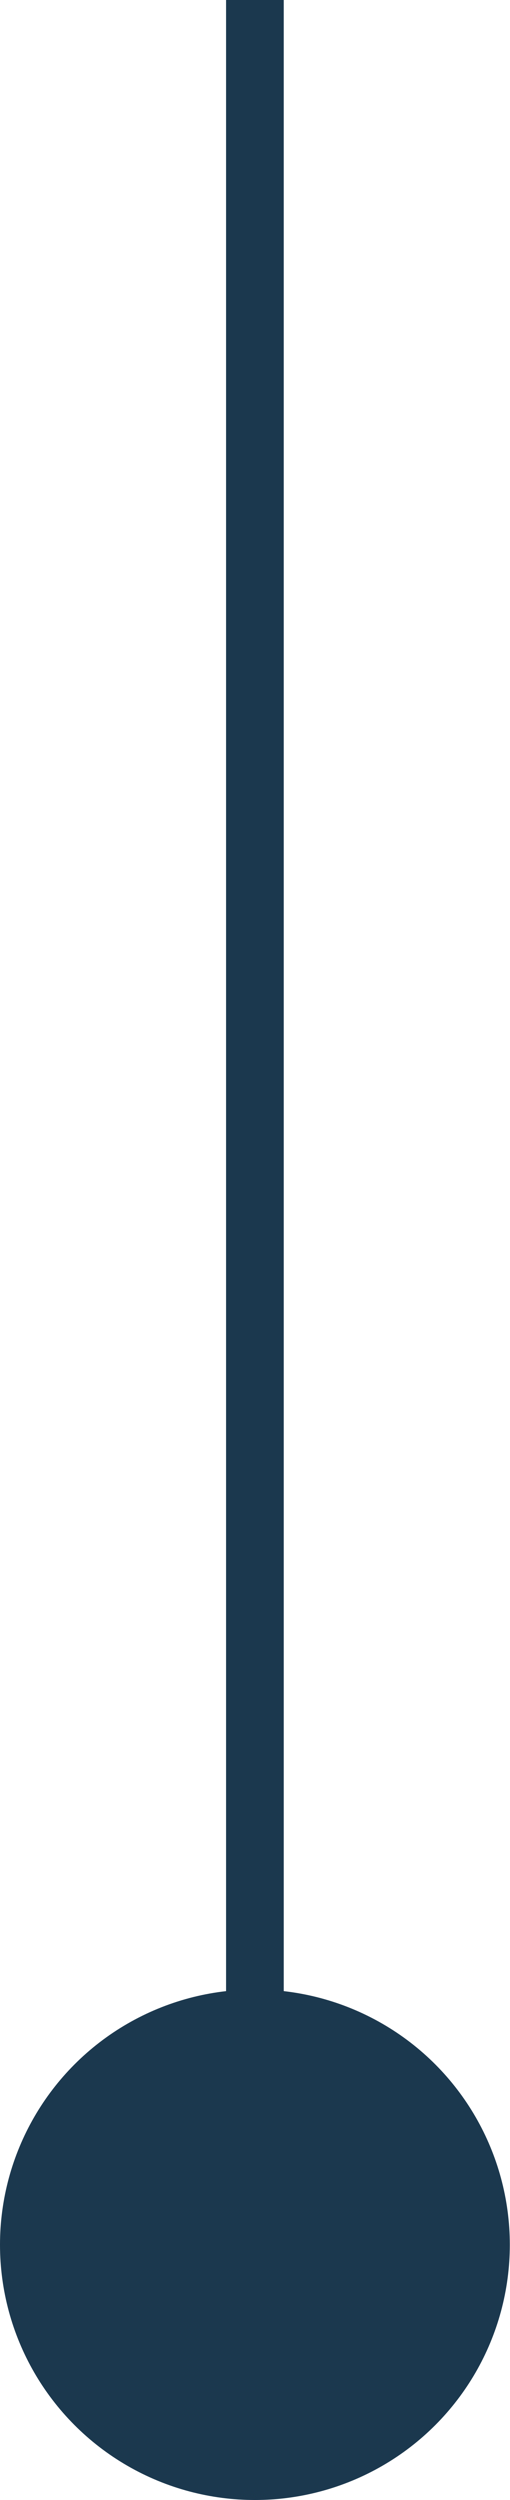
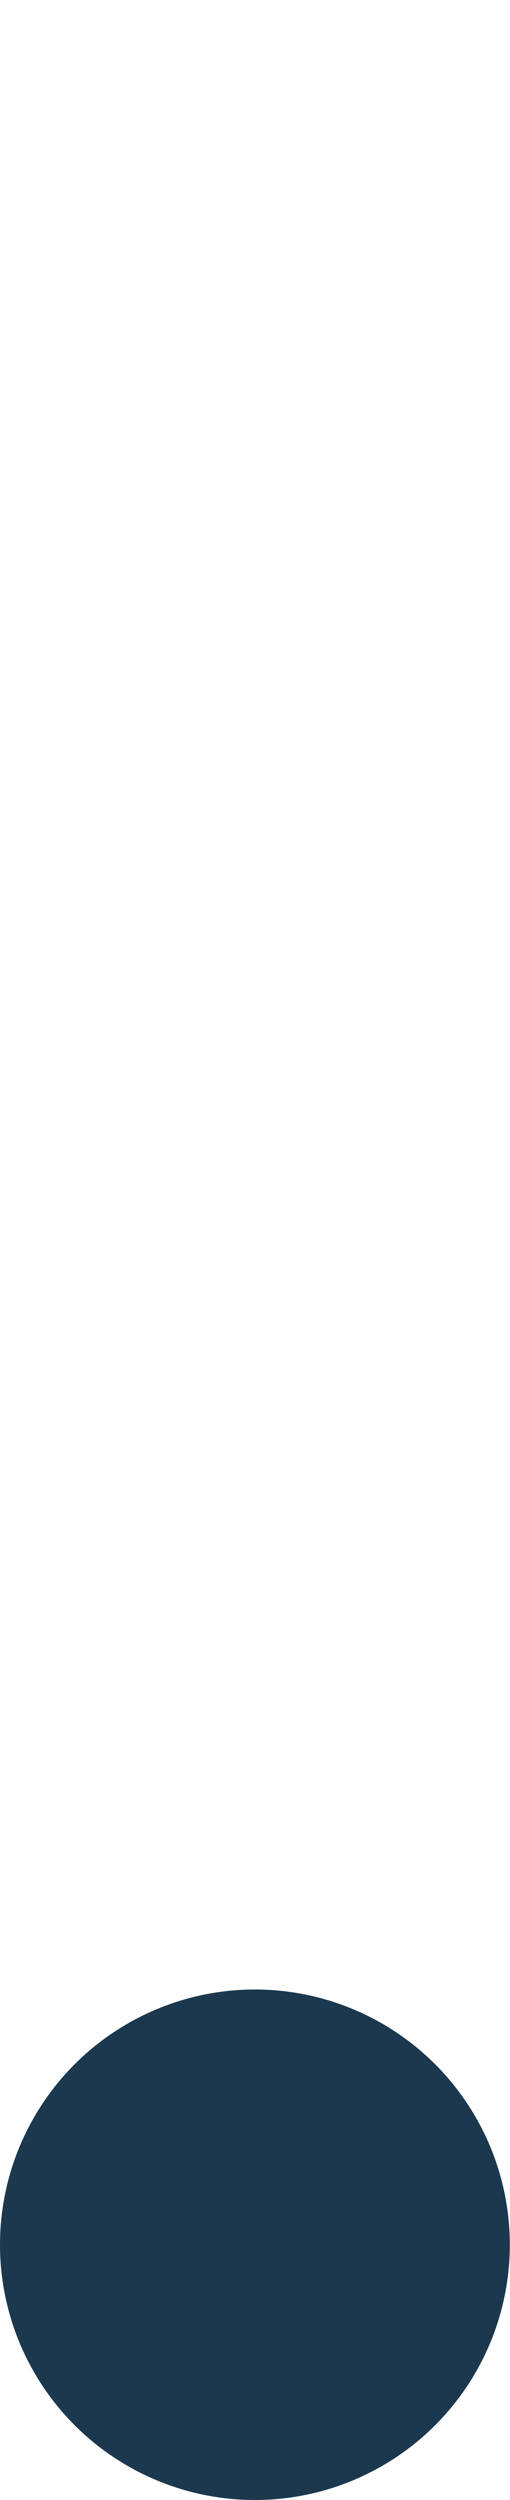
<svg xmlns="http://www.w3.org/2000/svg" viewBox="0 0 26.53 129.87">
  <defs>
    <style>.cls-1{fill:#1b384e;}.cls-2{fill:none;stroke:#1b384e;stroke-miterlimit:10;stroke-width:3px;}</style>
  </defs>
  <title>LINE-ICON</title>
  <g id="Capa_2" data-name="Capa 2">
    <g id="GALERIA">
      <g id="Layer_84_Imagen" data-name="Layer 84 Imagen">
        <g id="Capa_68" data-name="Capa 68">
          <circle class="cls-1" cx="13.26" cy="116.61" r="13.26" />
-           <line class="cls-2" x1="13.26" x2="13.26" y2="108.42" />
        </g>
      </g>
    </g>
  </g>
</svg>